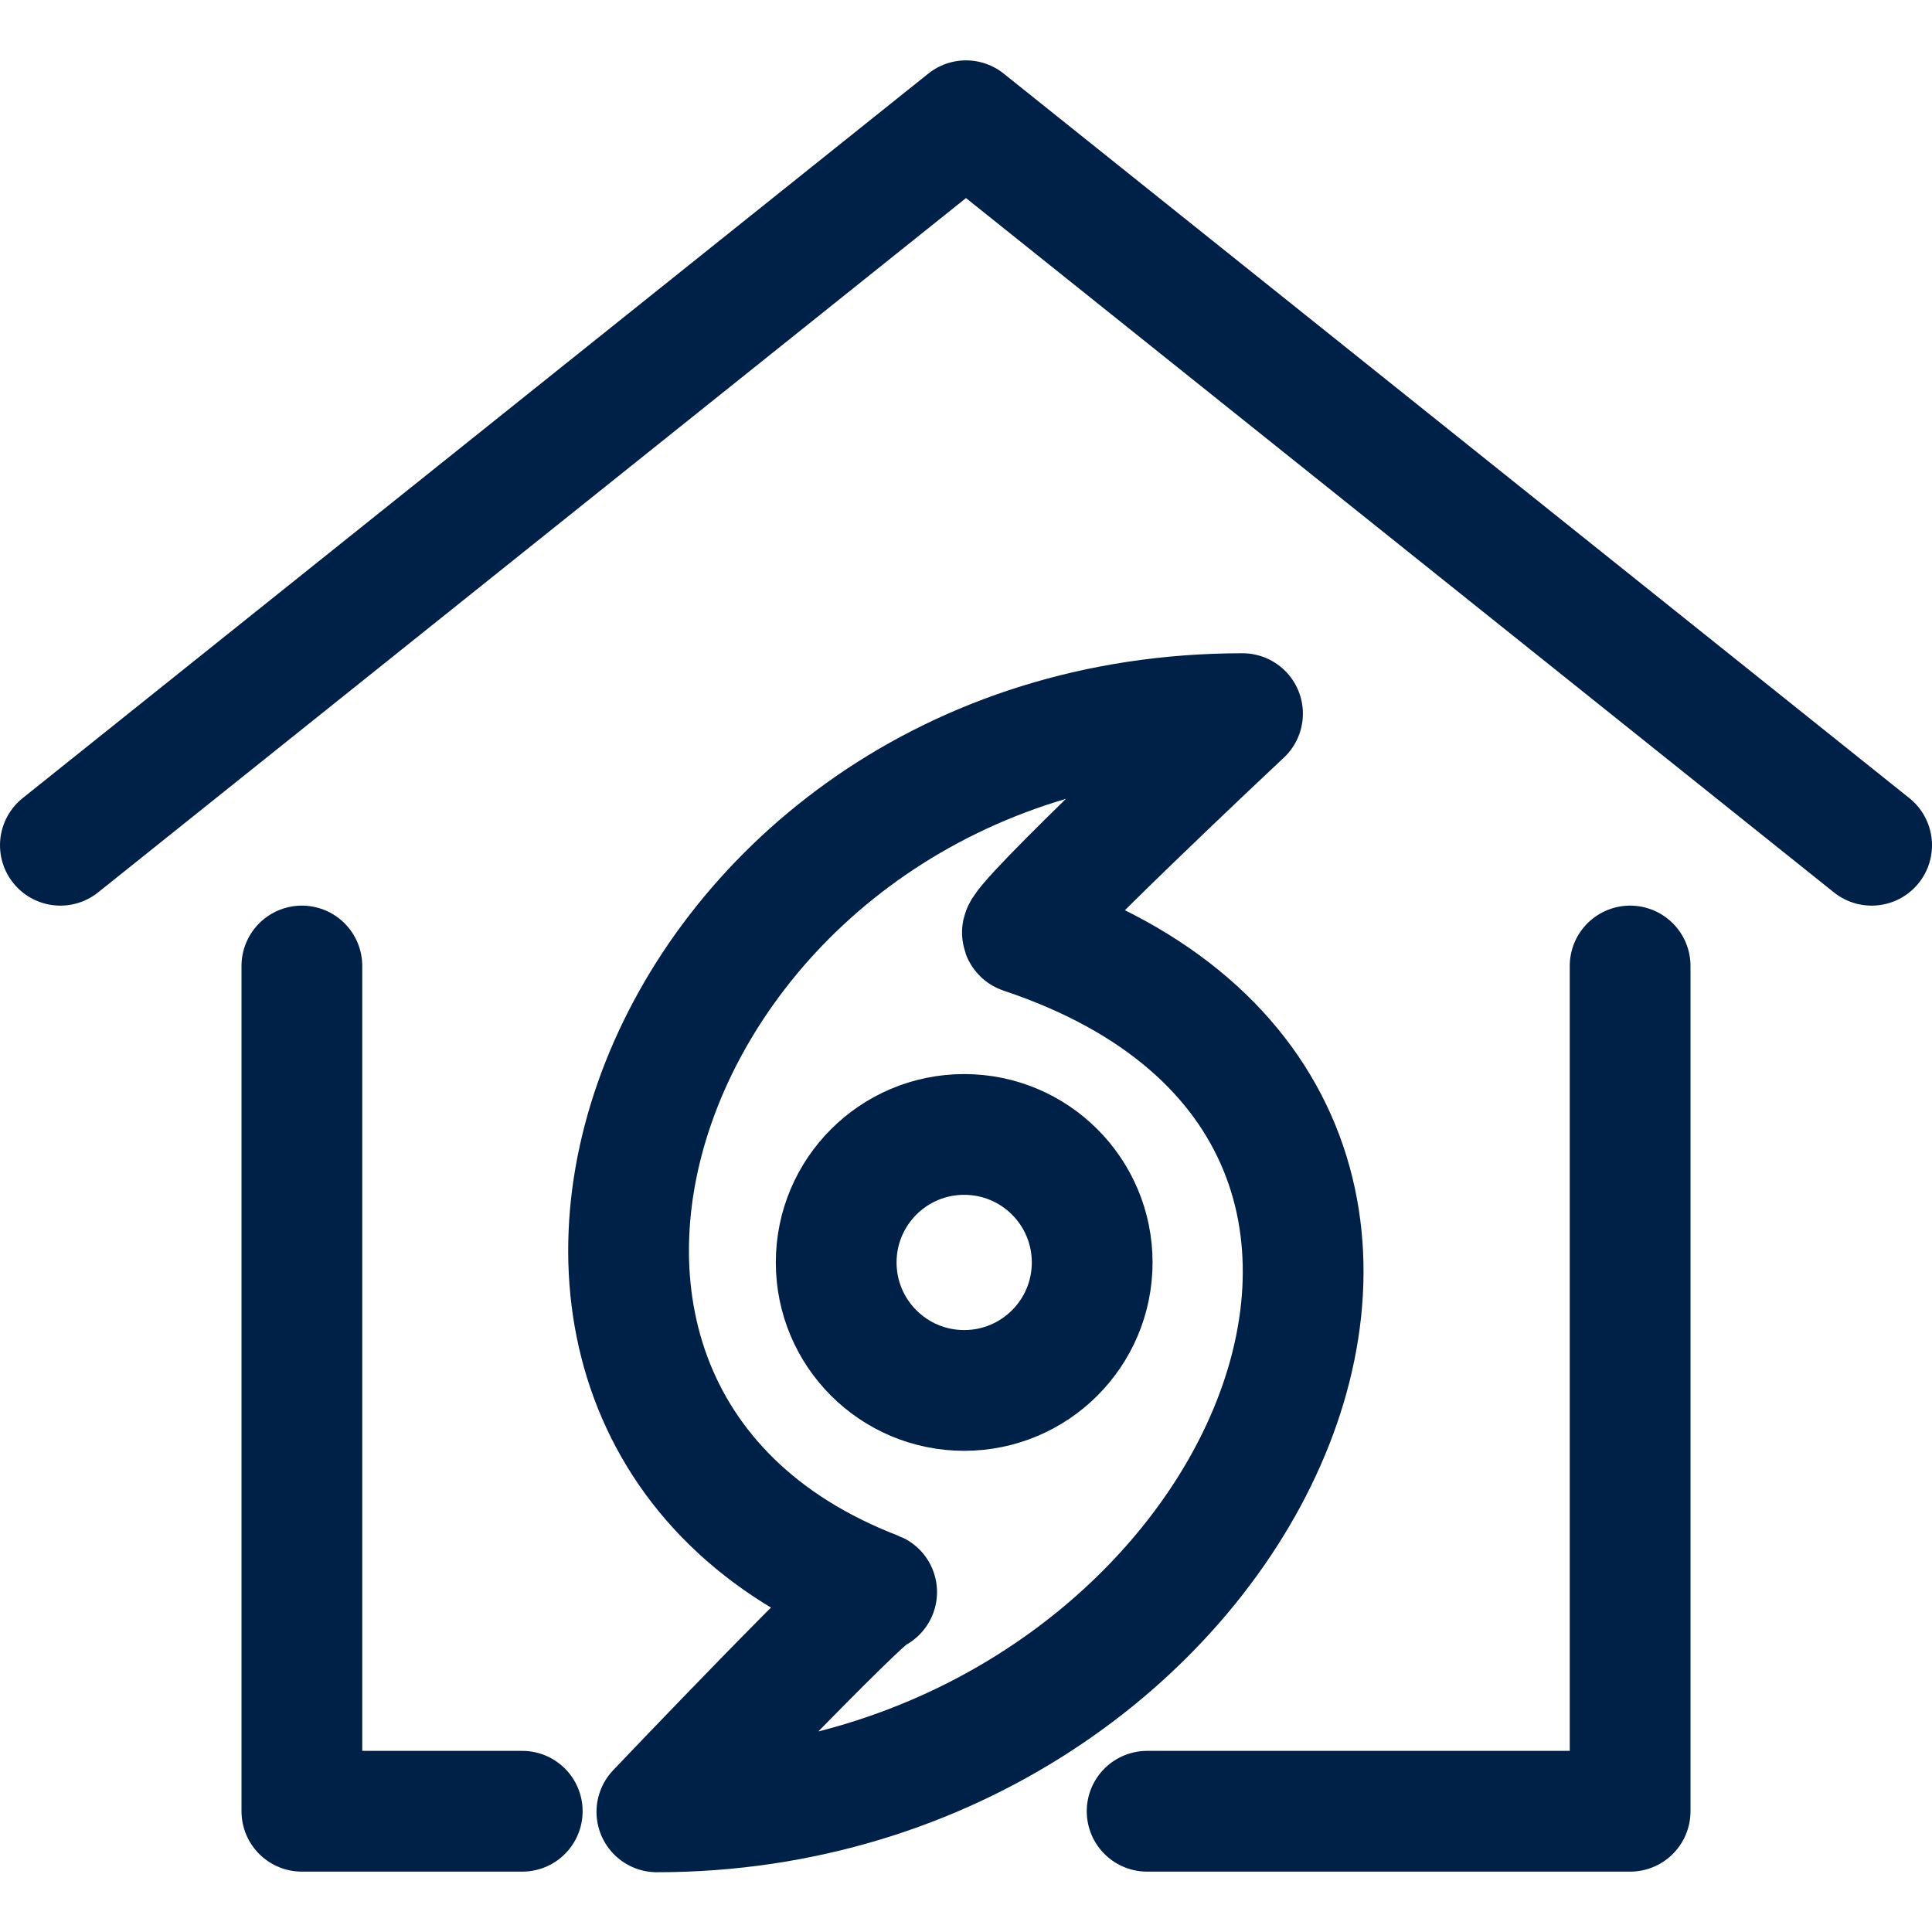
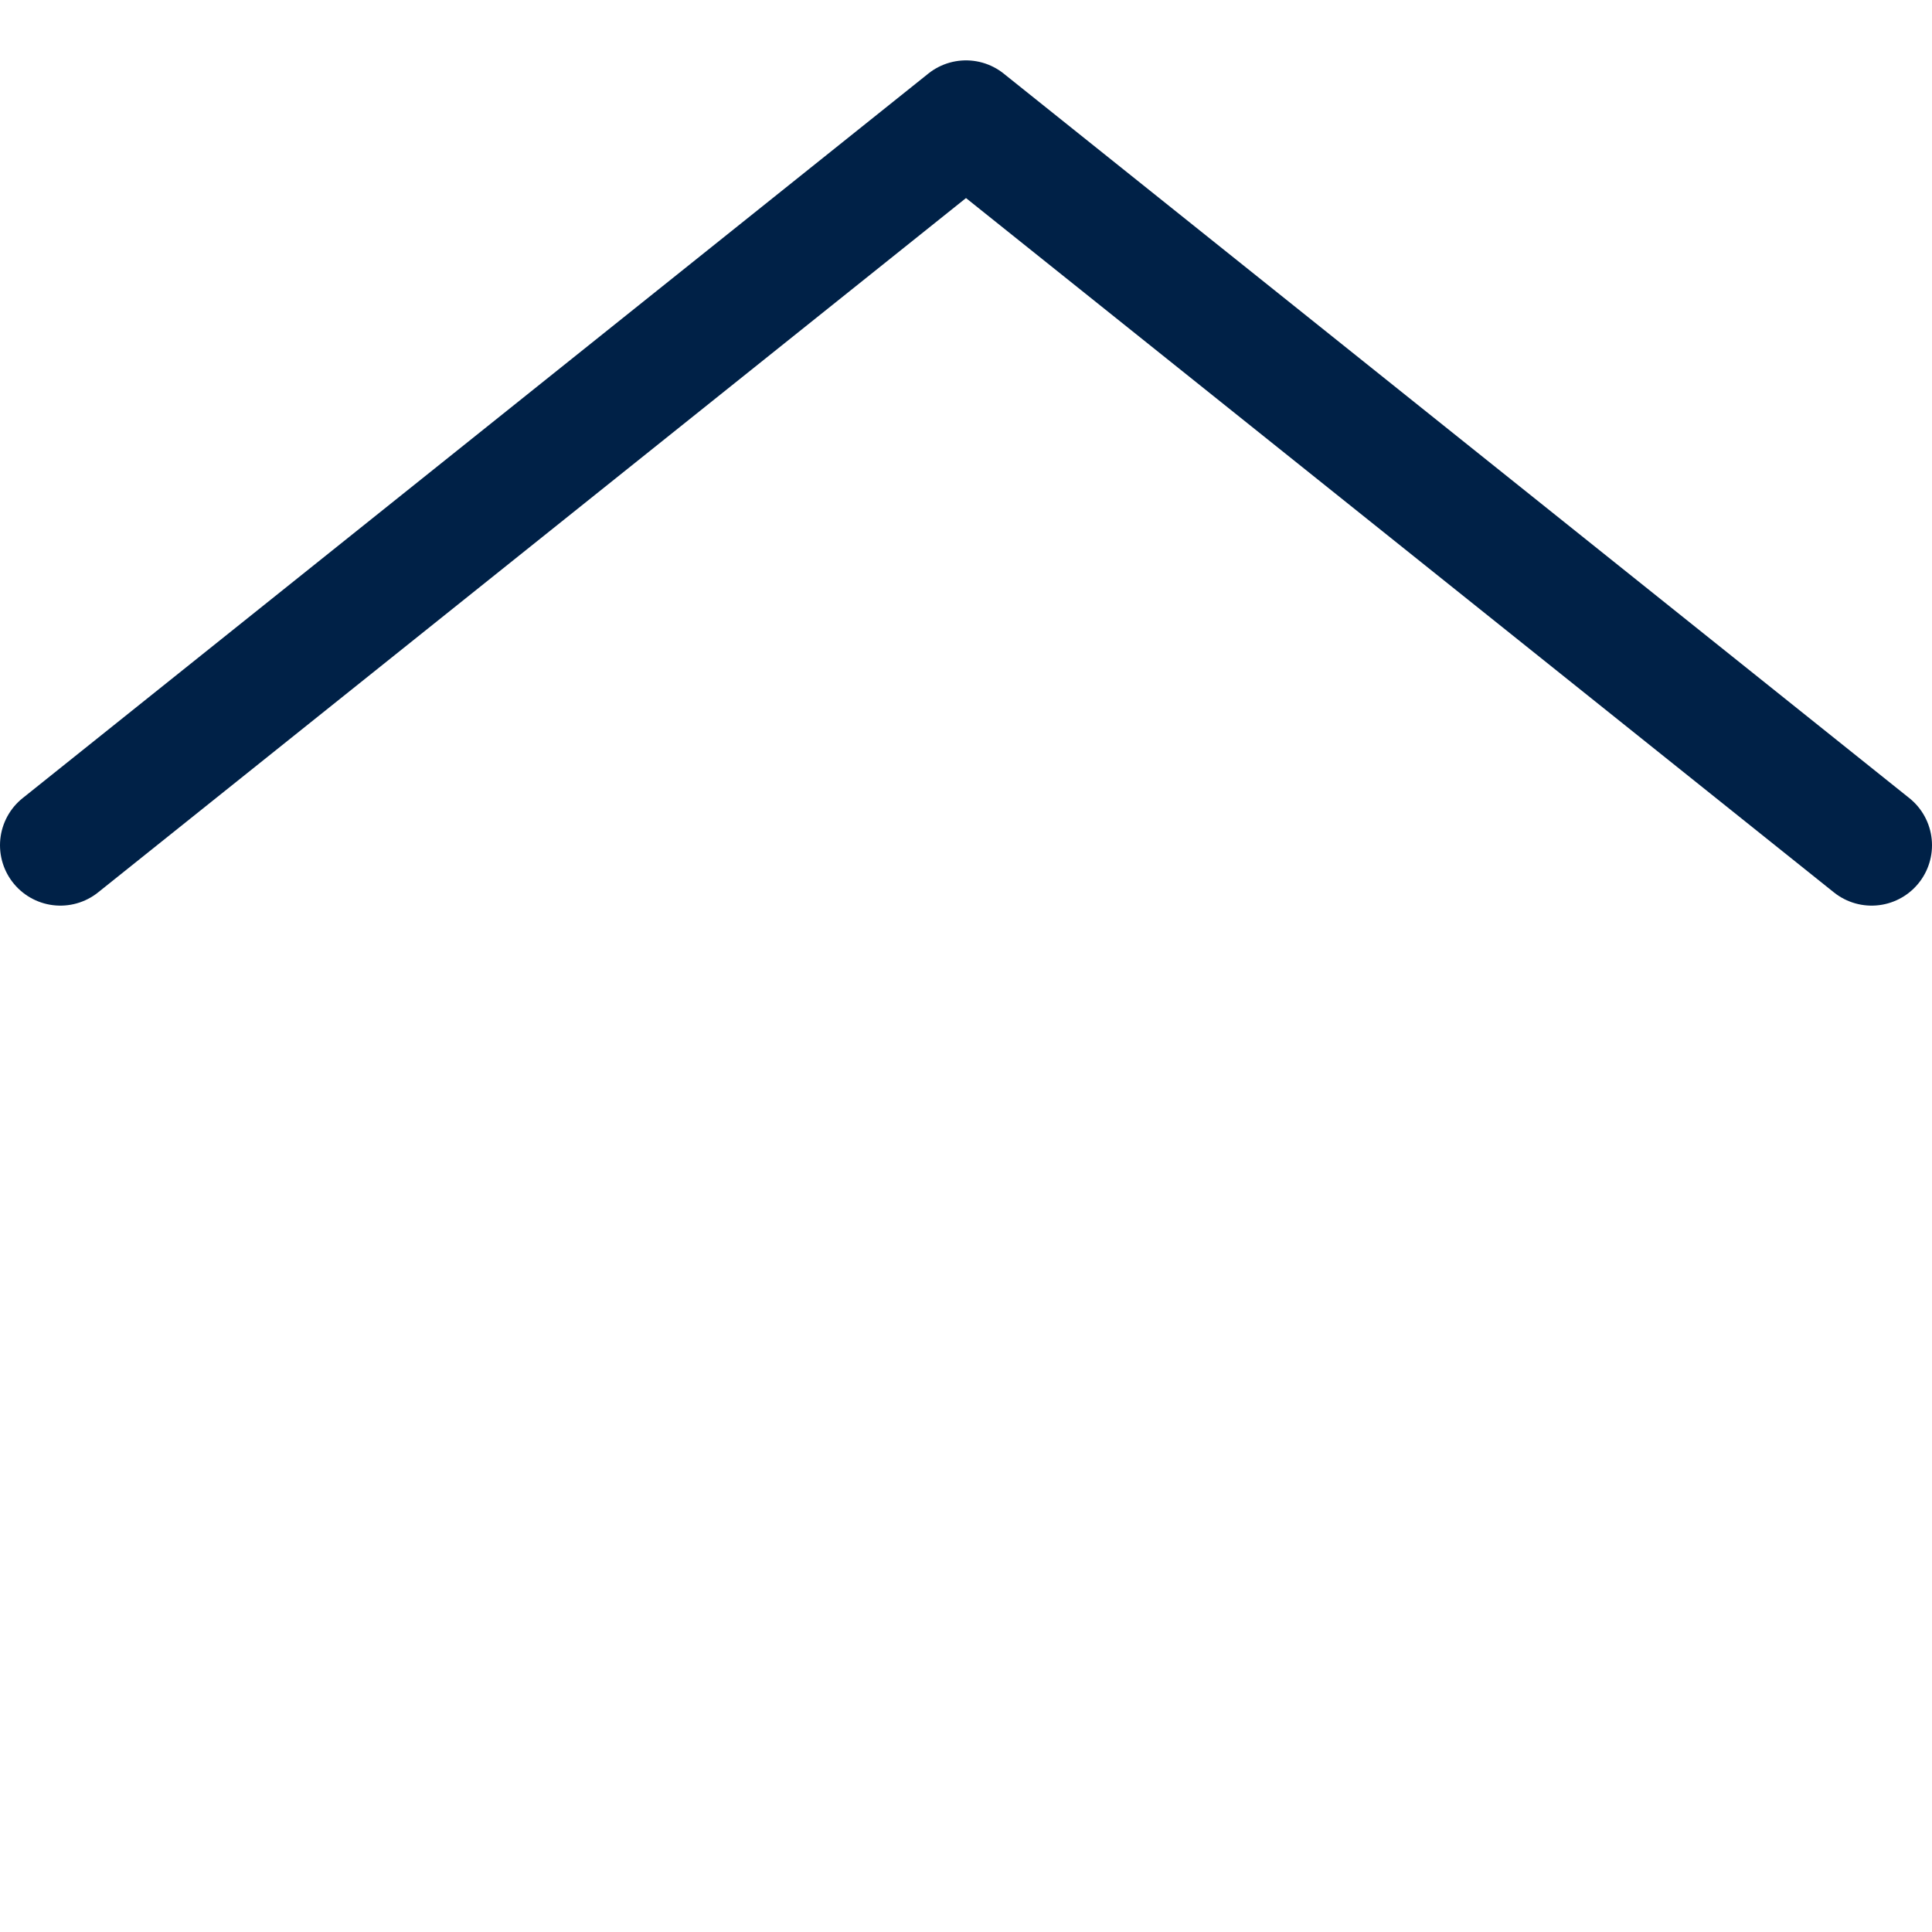
<svg xmlns="http://www.w3.org/2000/svg" id="Layer_1" version="1.1" viewBox="0 0 32 32">
  <defs>
    <style>
      .st0 {
        fill: none;
        stroke: #002147;
        stroke-linecap: round;
        stroke-linejoin: round;
        stroke-width: 2px;
      }
    </style>
  </defs>
  <polyline class="st0" points="1 14 16 2 31 14" />
-   <polyline class="st0" points="19 30 27 30 27 16" />
-   <polyline class="st0" points="5 16 5 30 8.65 30" />
  <g>
-     <path class="st0" d="M20.58,11.82s-3.82,3.58-3.64,3.64c9.09,3.03,3.64,14.55-6.06,14.55,0,0,3.52-3.7,3.64-3.64-7.88-3.03-3.64-14.55,6.06-14.55" />
-     <circle class="st0" cx="15.97" cy="20.91" r="2.12" />
-   </g>
+     </g>
</svg>